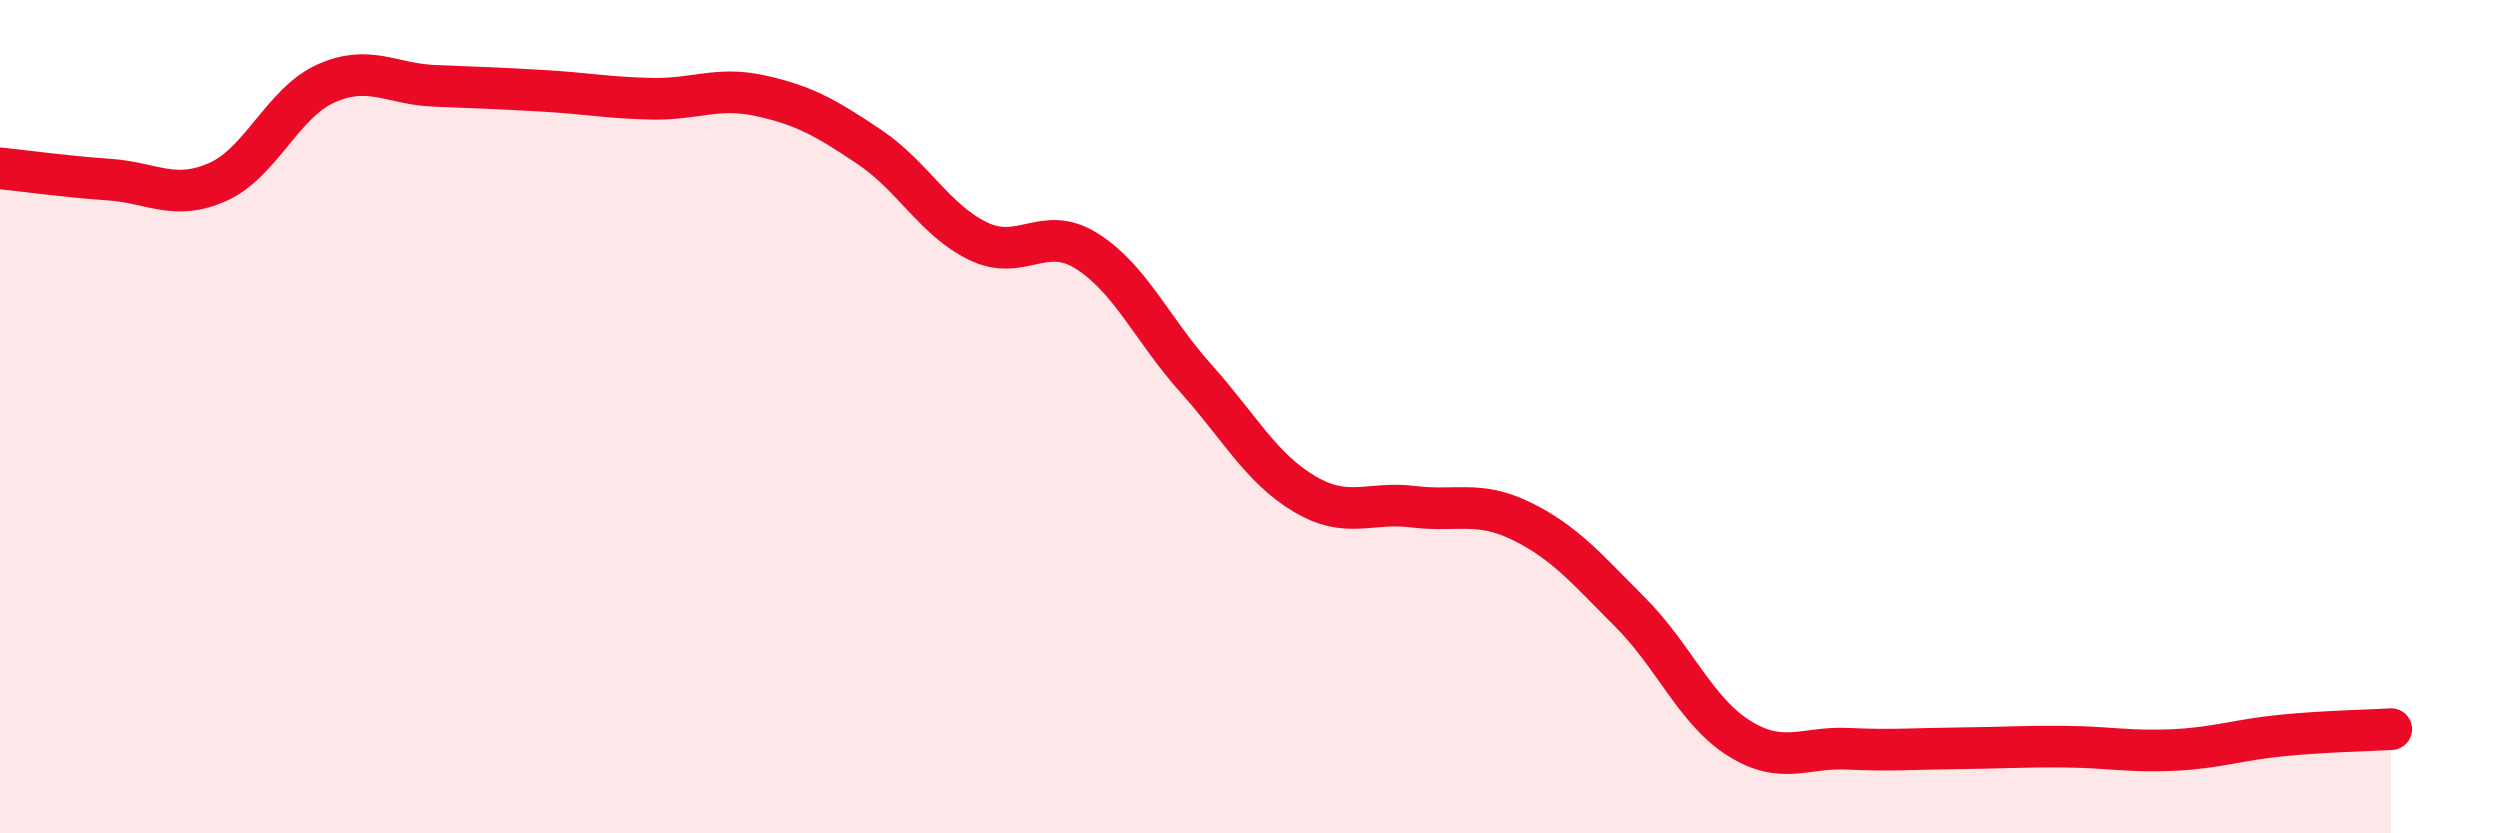
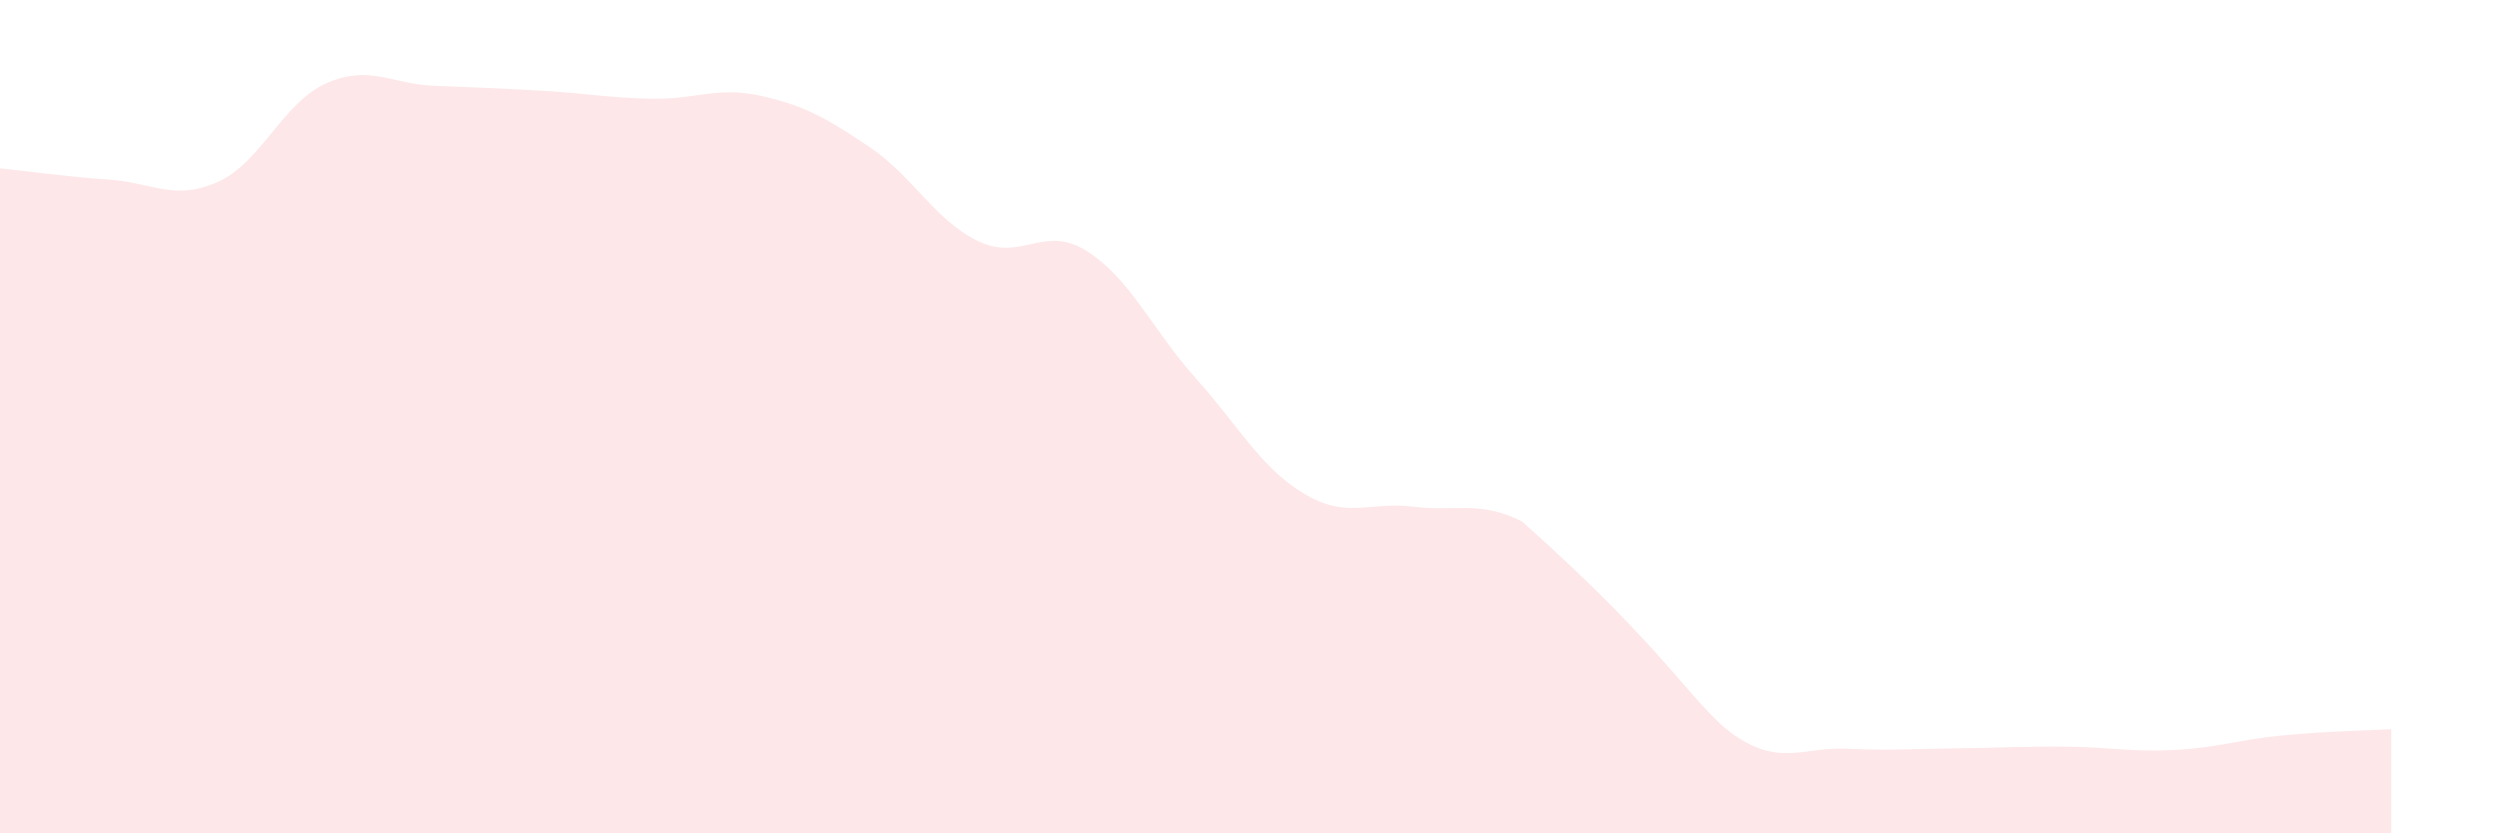
<svg xmlns="http://www.w3.org/2000/svg" width="60" height="20" viewBox="0 0 60 20">
-   <path d="M 0,4.04 C 0.52,4.09 1.57,4.24 2.61,4.31 C 3.65,4.38 4.18,4.83 5.22,4.37 C 6.26,3.91 6.79,2.46 7.83,2 C 8.87,1.54 9.39,2.02 10.43,2.06 C 11.47,2.1 12,2.12 13.04,2.18 C 14.08,2.24 14.61,2.35 15.65,2.37 C 16.69,2.39 17.22,2.07 18.26,2.3 C 19.3,2.53 19.83,2.83 20.87,3.53 C 21.91,4.23 22.44,5.29 23.48,5.79 C 24.52,6.29 25.05,5.37 26.09,6.03 C 27.13,6.69 27.66,7.92 28.7,9.08 C 29.74,10.24 30.26,11.23 31.3,11.85 C 32.34,12.47 32.87,12.03 33.91,12.16 C 34.95,12.29 35.48,12 36.52,12.51 C 37.56,13.02 38.09,13.66 39.13,14.7 C 40.17,15.74 40.7,17.07 41.74,17.72 C 42.78,18.37 43.31,17.92 44.35,17.97 C 45.39,18.02 45.92,17.97 46.96,17.96 C 48,17.95 48.53,17.91 49.57,17.92 C 50.61,17.93 51.13,18.05 52.17,18 C 53.21,17.95 53.74,17.75 54.78,17.65 C 55.82,17.55 56.87,17.53 57.39,17.5L57.39 20L0 20Z" fill="#EB0A25" opacity="0.1" stroke-linecap="round" stroke-linejoin="round" />
-   <path d="M 0,4.04 C 0.52,4.09 1.57,4.24 2.61,4.31 C 3.65,4.38 4.18,4.83 5.22,4.37 C 6.26,3.91 6.79,2.46 7.83,2 C 8.87,1.54 9.39,2.02 10.43,2.06 C 11.47,2.1 12,2.12 13.04,2.18 C 14.08,2.24 14.61,2.35 15.65,2.37 C 16.69,2.39 17.22,2.07 18.26,2.3 C 19.3,2.53 19.83,2.83 20.87,3.53 C 21.91,4.23 22.44,5.29 23.48,5.79 C 24.52,6.29 25.05,5.37 26.09,6.03 C 27.13,6.69 27.66,7.92 28.7,9.08 C 29.74,10.24 30.26,11.23 31.3,11.85 C 32.34,12.47 32.87,12.03 33.91,12.16 C 34.95,12.29 35.48,12 36.52,12.51 C 37.56,13.02 38.09,13.66 39.13,14.7 C 40.17,15.74 40.7,17.07 41.74,17.72 C 42.78,18.37 43.31,17.92 44.35,17.97 C 45.39,18.02 45.92,17.97 46.96,17.96 C 48,17.95 48.53,17.91 49.57,17.92 C 50.61,17.93 51.13,18.05 52.17,18 C 53.21,17.95 53.74,17.75 54.78,17.65 C 55.82,17.55 56.87,17.53 57.39,17.5" stroke="#EB0A25" stroke-width="1" fill="none" stroke-linecap="round" stroke-linejoin="round" />
+   <path d="M 0,4.04 C 0.52,4.09 1.57,4.24 2.61,4.31 C 3.65,4.38 4.18,4.83 5.22,4.37 C 6.26,3.91 6.79,2.46 7.83,2 C 8.87,1.54 9.39,2.02 10.43,2.06 C 11.47,2.1 12,2.12 13.04,2.18 C 14.08,2.24 14.61,2.35 15.65,2.37 C 16.69,2.39 17.22,2.07 18.26,2.3 C 19.3,2.53 19.83,2.83 20.87,3.53 C 21.91,4.23 22.44,5.29 23.48,5.79 C 24.52,6.29 25.05,5.37 26.09,6.03 C 27.13,6.69 27.66,7.92 28.7,9.08 C 29.74,10.24 30.26,11.23 31.3,11.85 C 32.34,12.47 32.87,12.03 33.91,12.16 C 34.95,12.29 35.48,12 36.52,12.51 C 40.17,15.74 40.7,17.07 41.74,17.72 C 42.78,18.37 43.31,17.92 44.35,17.97 C 45.39,18.02 45.92,17.97 46.96,17.96 C 48,17.95 48.53,17.91 49.57,17.92 C 50.61,17.93 51.13,18.05 52.17,18 C 53.21,17.95 53.74,17.75 54.78,17.65 C 55.82,17.55 56.87,17.53 57.39,17.5L57.39 20L0 20Z" fill="#EB0A25" opacity="0.1" stroke-linecap="round" stroke-linejoin="round" />
</svg>